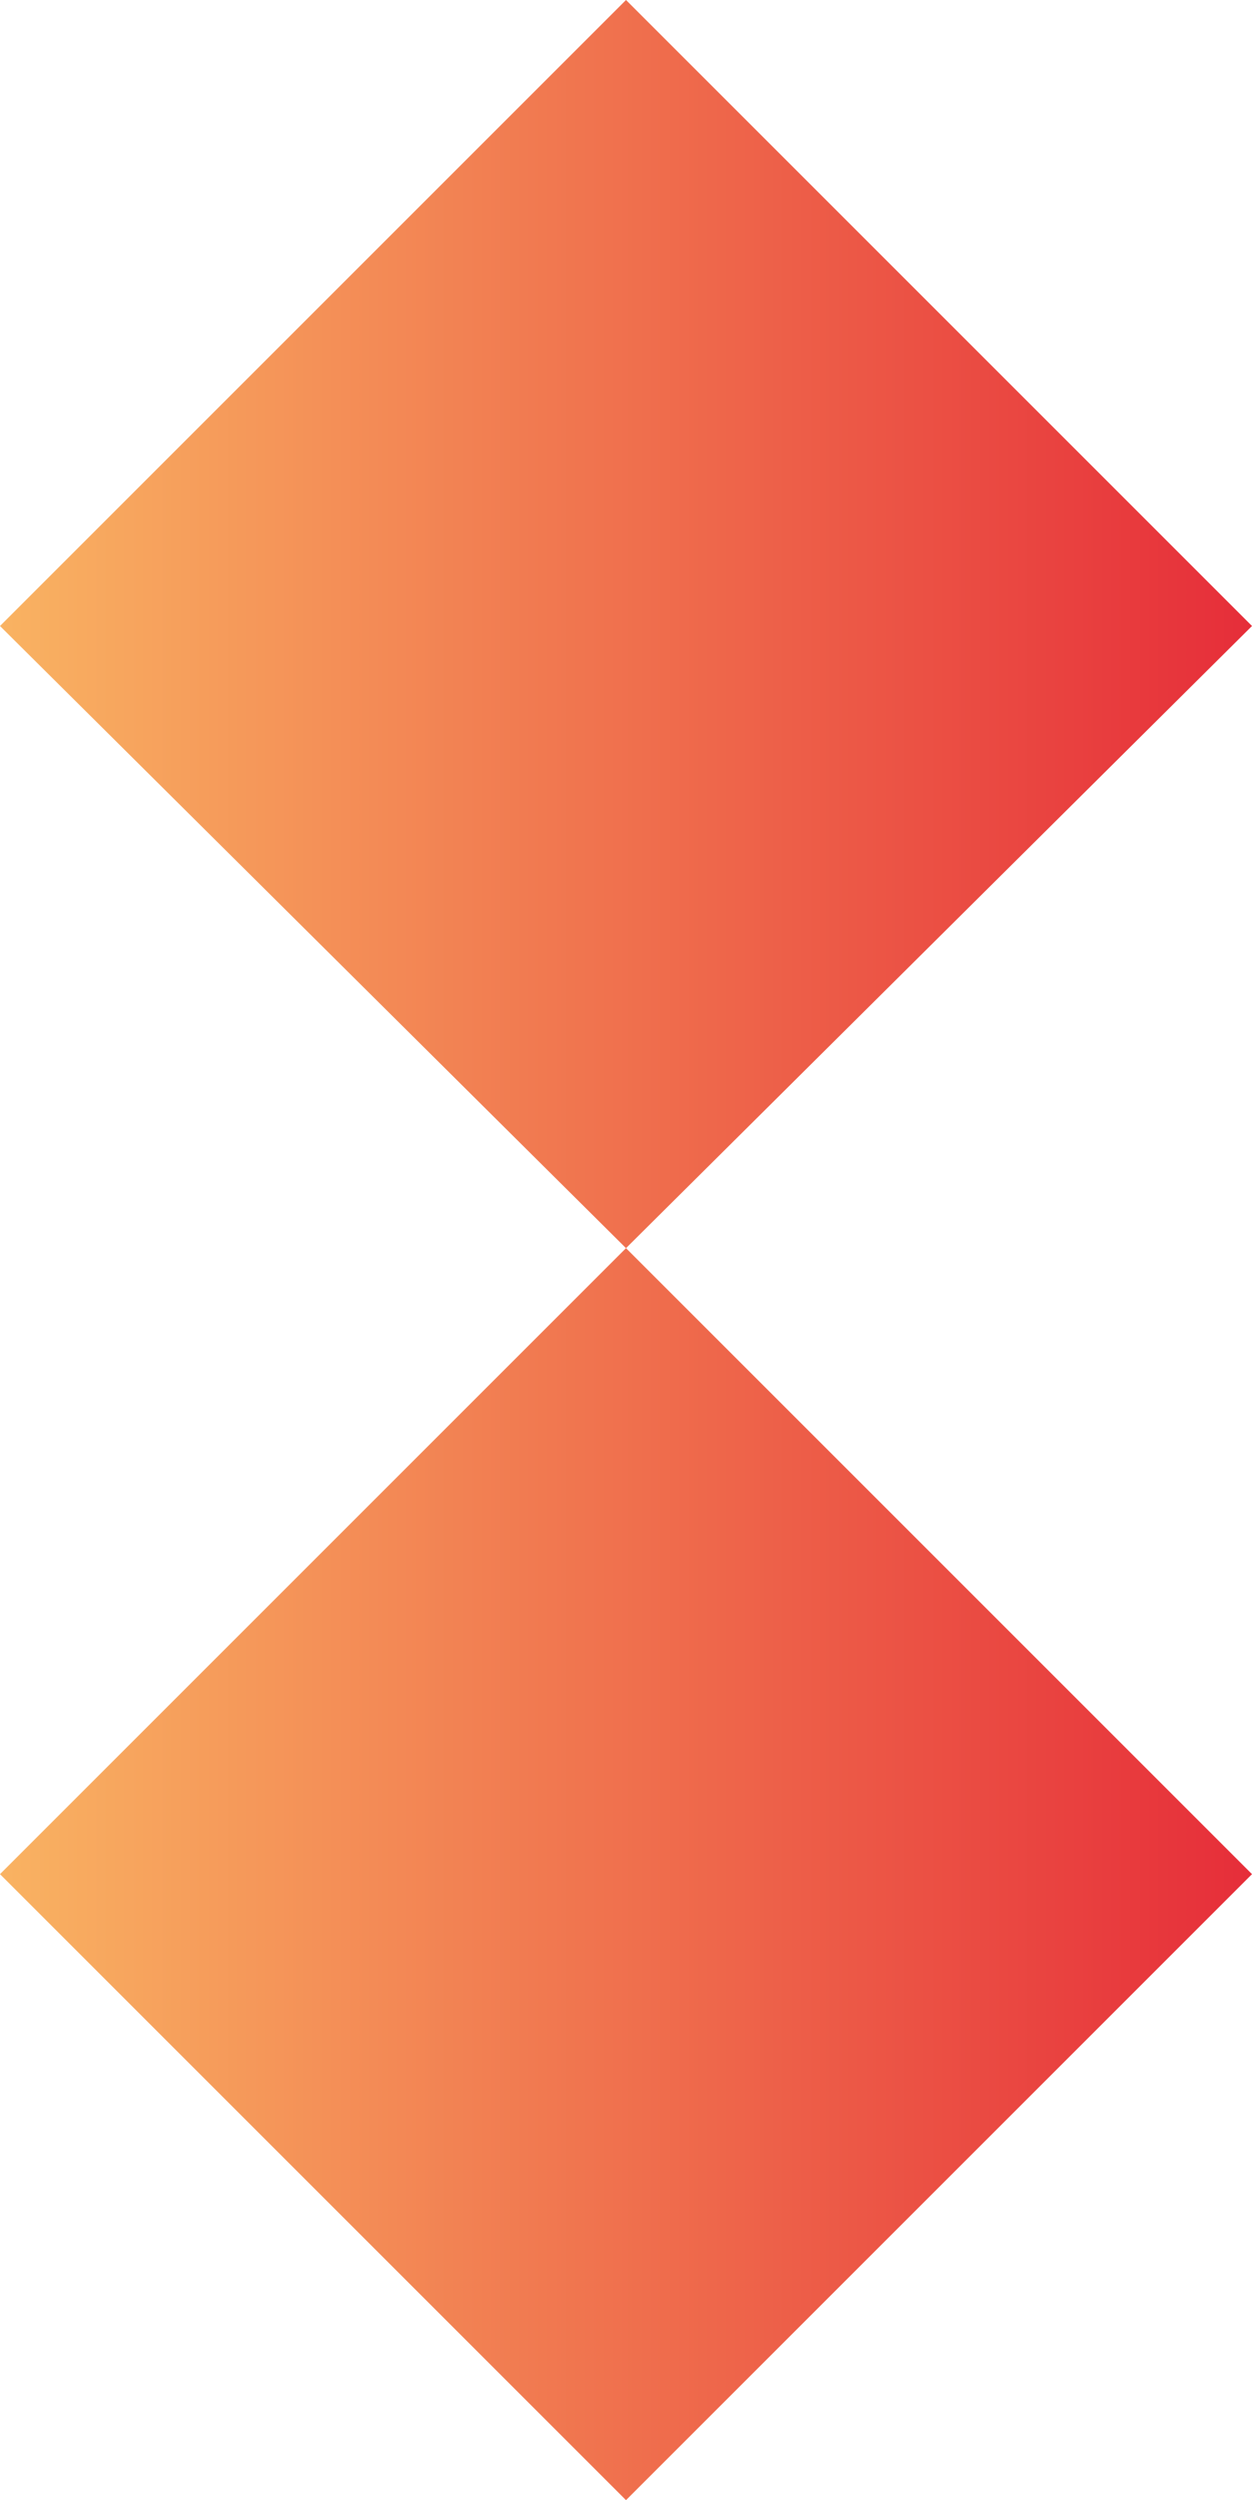
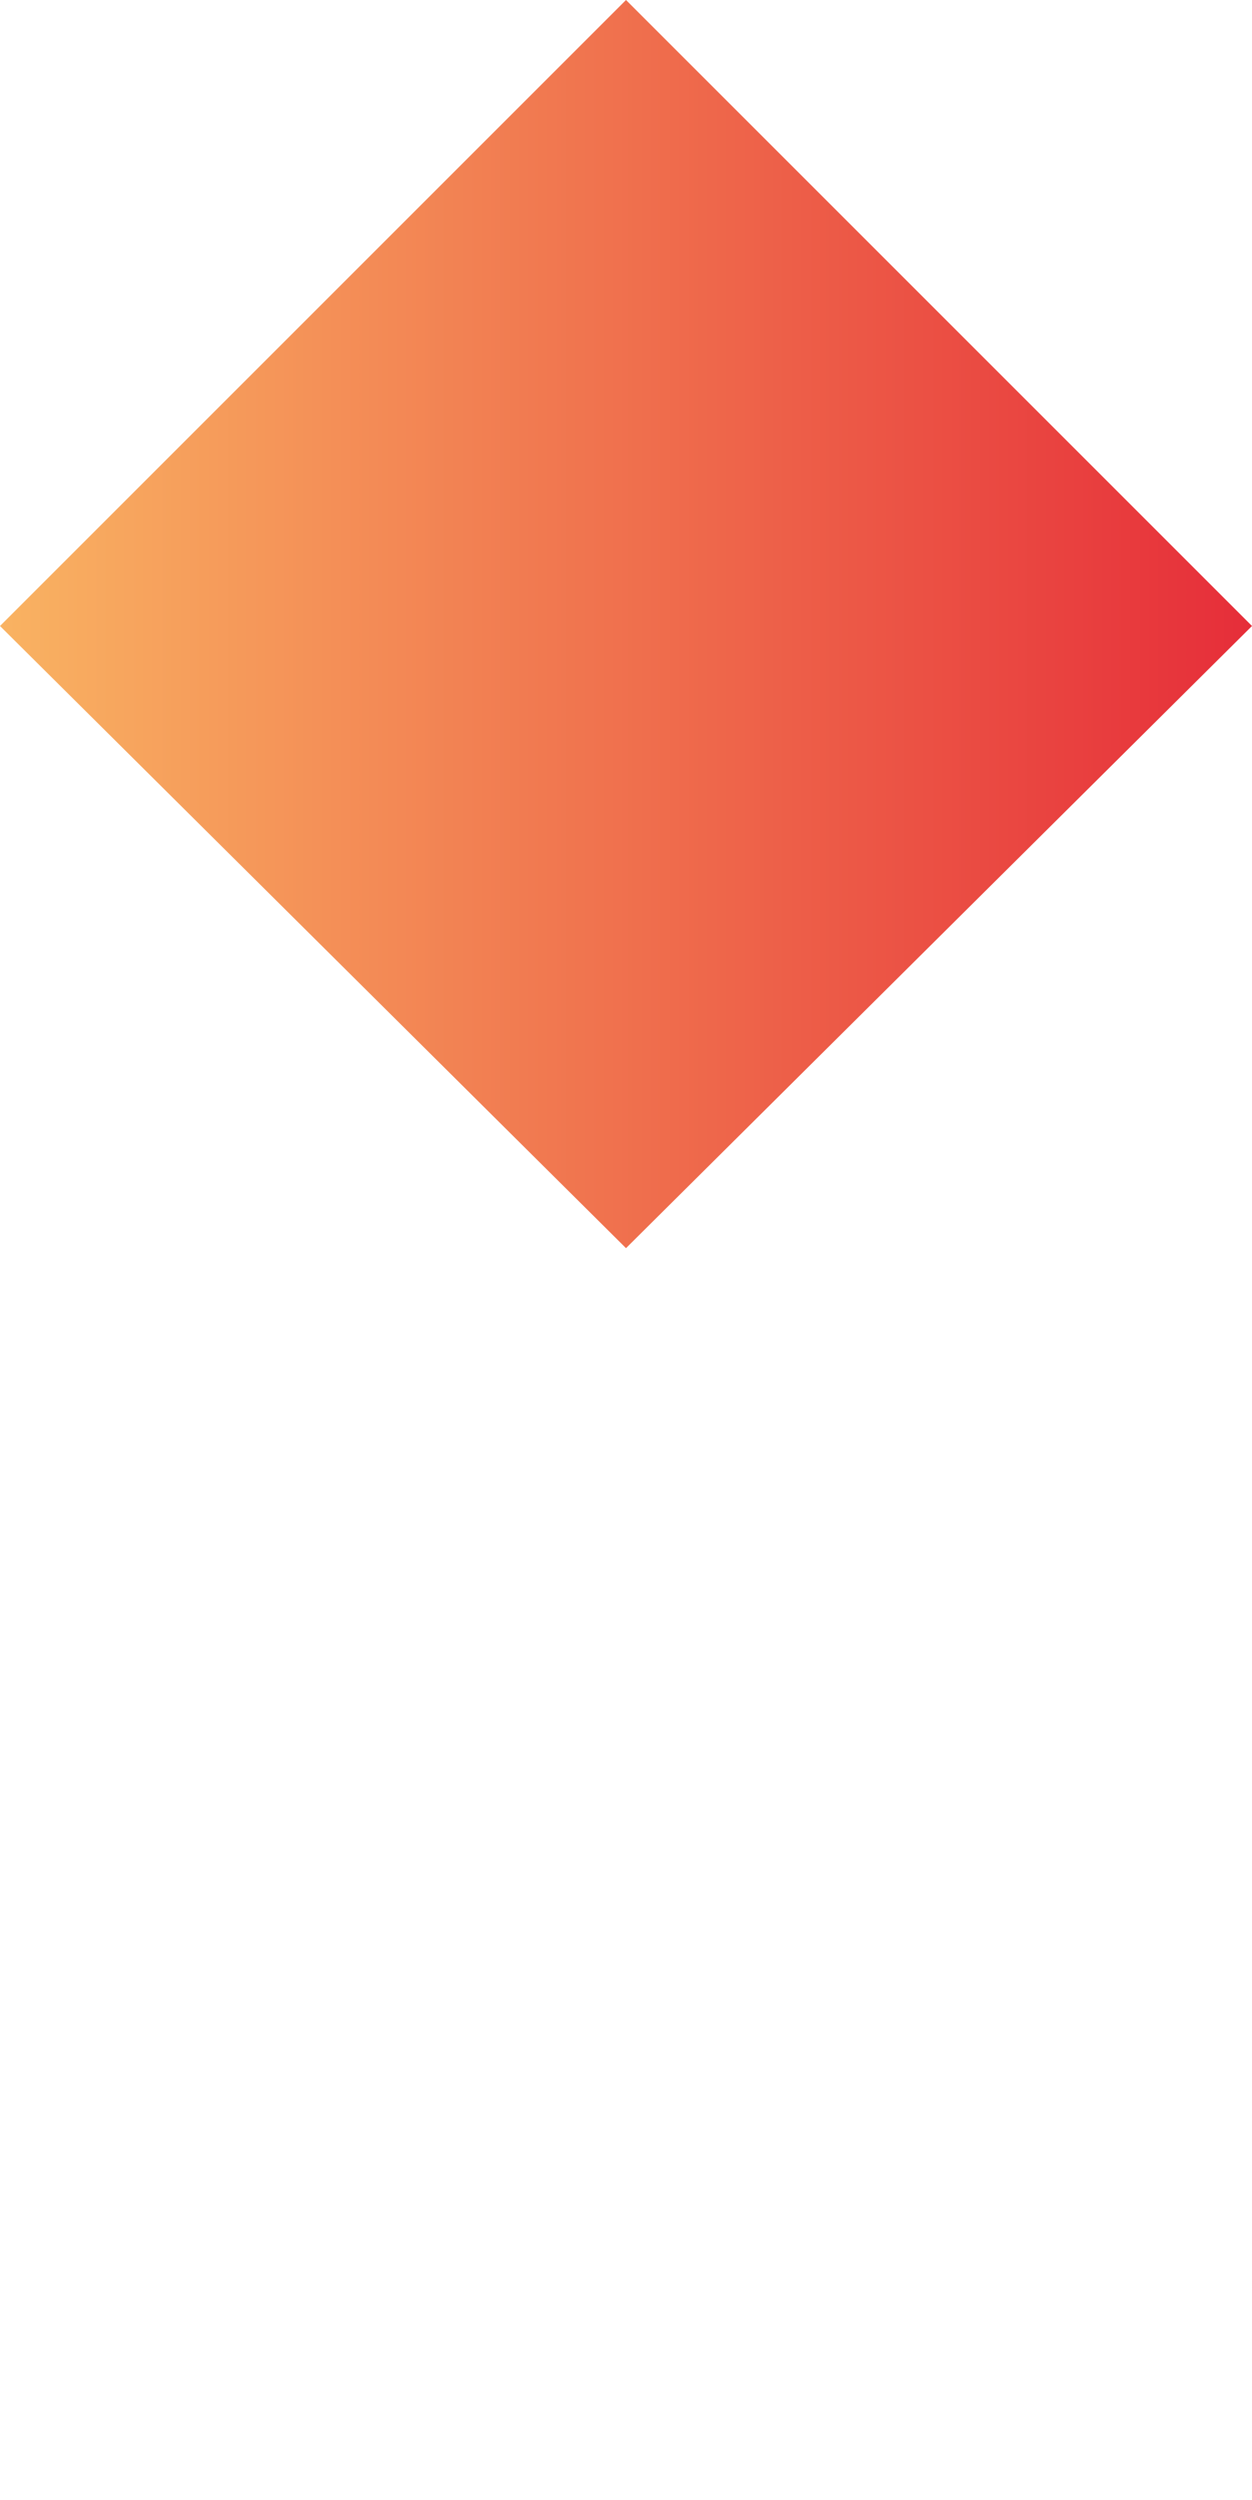
<svg xmlns="http://www.w3.org/2000/svg" xmlns:xlink="http://www.w3.org/1999/xlink" width="32.6" height="65.1" viewBox="0 0 32.6 65.1">
  <defs>
    <linearGradient id="a" x1="1" y1="0.5" x2="0.002" y2="0.5" gradientUnits="objectBoundingBox">
      <stop offset="0" stop-color="#e62d39" />
      <stop offset="1" stop-color="#f9b362" />
    </linearGradient>
    <linearGradient id="b" x1="1" y1="0.5" x2="0.002" y2="0.5" xlink:href="#a" />
  </defs>
-   <path d="M0,16.3,16.3,0,32.6,16.3,16.3,32.6Z" transform="translate(0 32.5)" fill="url(#a)" />
  <path d="M0,16.3,16.3,0,32.6,16.3,16.3,32.5Z" transform="translate(0)" fill="url(#b)" />
</svg>